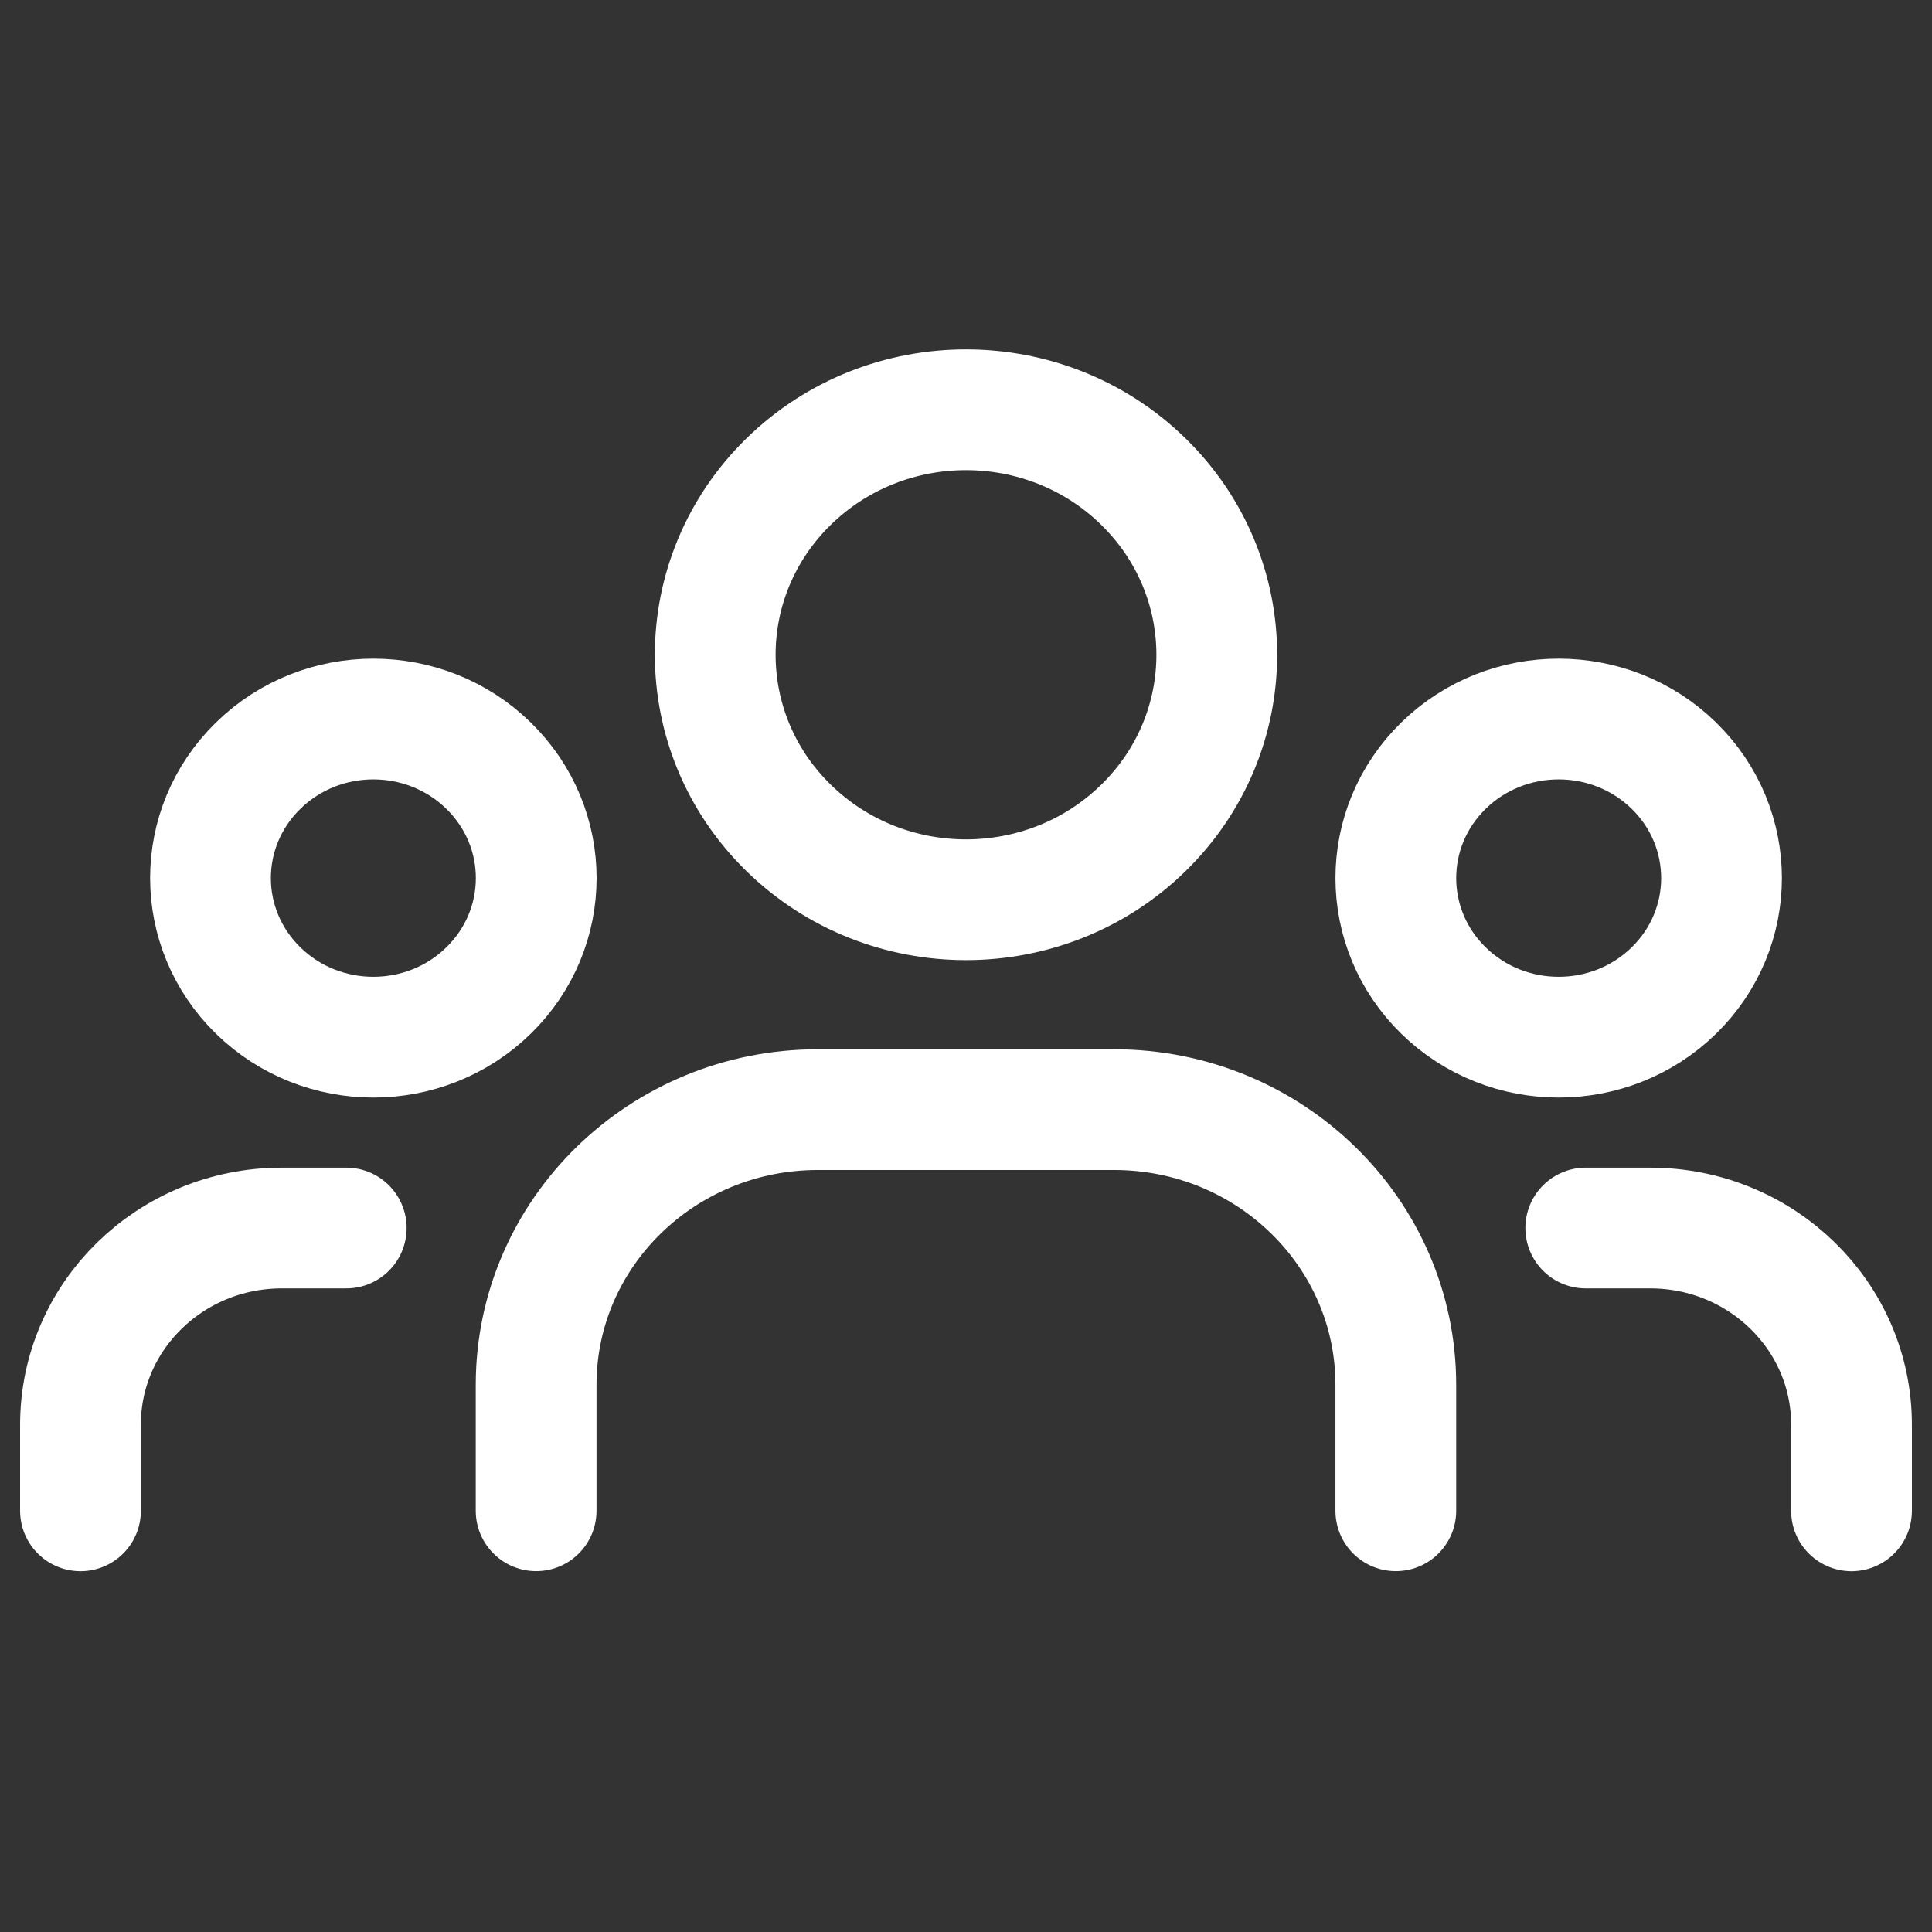
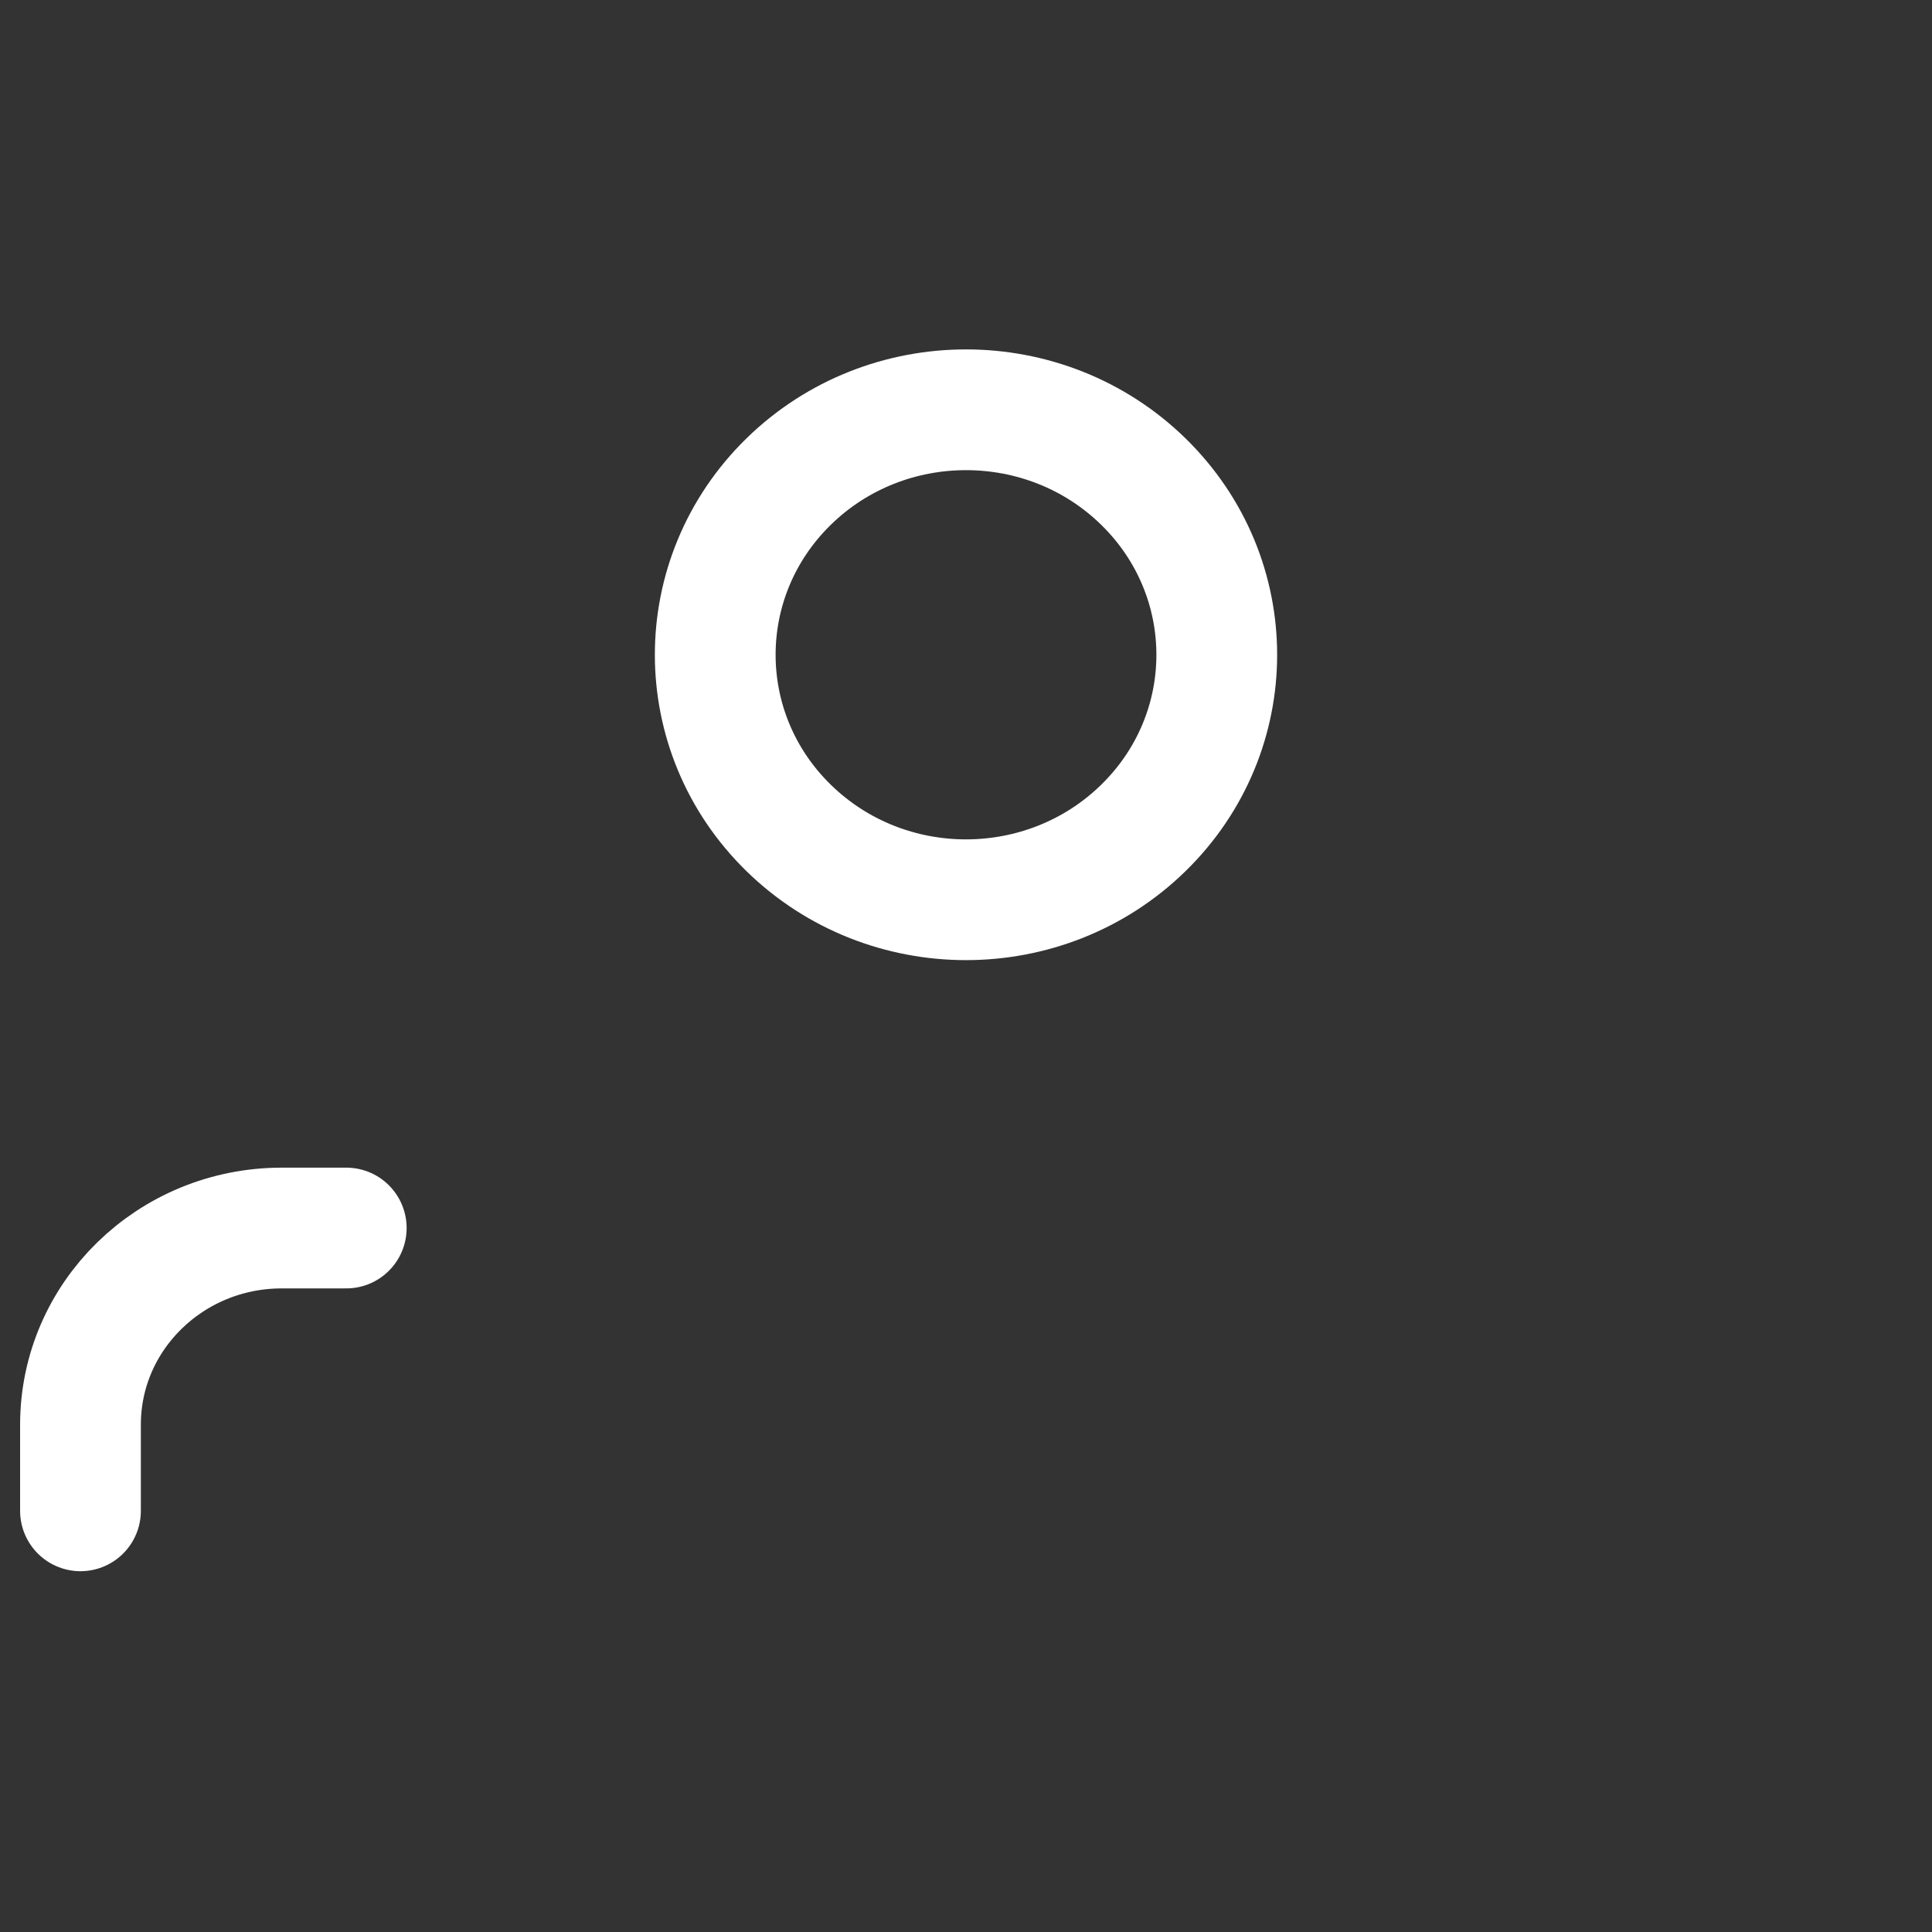
<svg xmlns="http://www.w3.org/2000/svg" width="32" height="32" viewBox="0 0 32 32" fill="none">
  <rect x="0" y="0" width="32" height="32" fill="#333333" stroke="none" />
-   <path d="M27.724 12.681C28.777 13.71 28.777 15.378 27.724 16.407C26.67 17.436 24.962 17.436 23.909 16.407C22.856 15.378 22.856 13.71 23.909 12.681C24.962 11.652 26.67 11.652 27.724 12.681" stroke="white" stroke-width="2" stroke-linecap="round" stroke-linejoin="round" />
  <path d="M18.937 7.976C20.559 9.561 20.559 12.13 18.937 13.714C17.315 15.299 14.685 15.299 13.063 13.714C11.441 12.13 11.441 9.561 13.063 7.976C14.685 6.391 17.315 6.391 18.937 7.976" stroke="white" stroke-width="2" stroke-linecap="round" stroke-linejoin="round" />
-   <path d="M8.091 12.681C9.145 13.71 9.145 15.378 8.091 16.407C7.038 17.436 5.33 17.436 4.277 16.407C3.223 15.378 3.223 13.71 4.277 12.681C5.33 11.652 7.038 11.652 8.091 12.681" stroke="white" stroke-width="2" stroke-linecap="round" stroke-linejoin="round" />
-   <path d="M30.667 25.024V23.597C30.667 21.798 29.175 20.34 27.333 20.34H26.265" stroke="white" stroke-width="2" stroke-linecap="round" stroke-linejoin="round" />
  <path d="M1.333 25.024V23.597C1.333 21.798 2.825 20.34 4.667 20.34H5.735" stroke="white" stroke-width="2" stroke-linecap="round" stroke-linejoin="round" />
-   <path d="M23.119 25.023V22.938C23.119 20.42 21.029 18.379 18.452 18.379H13.547C10.97 18.379 8.88 20.42 8.88 22.938V25.023" stroke="white" stroke-width="2" stroke-linecap="round" stroke-linejoin="round" />
</svg>